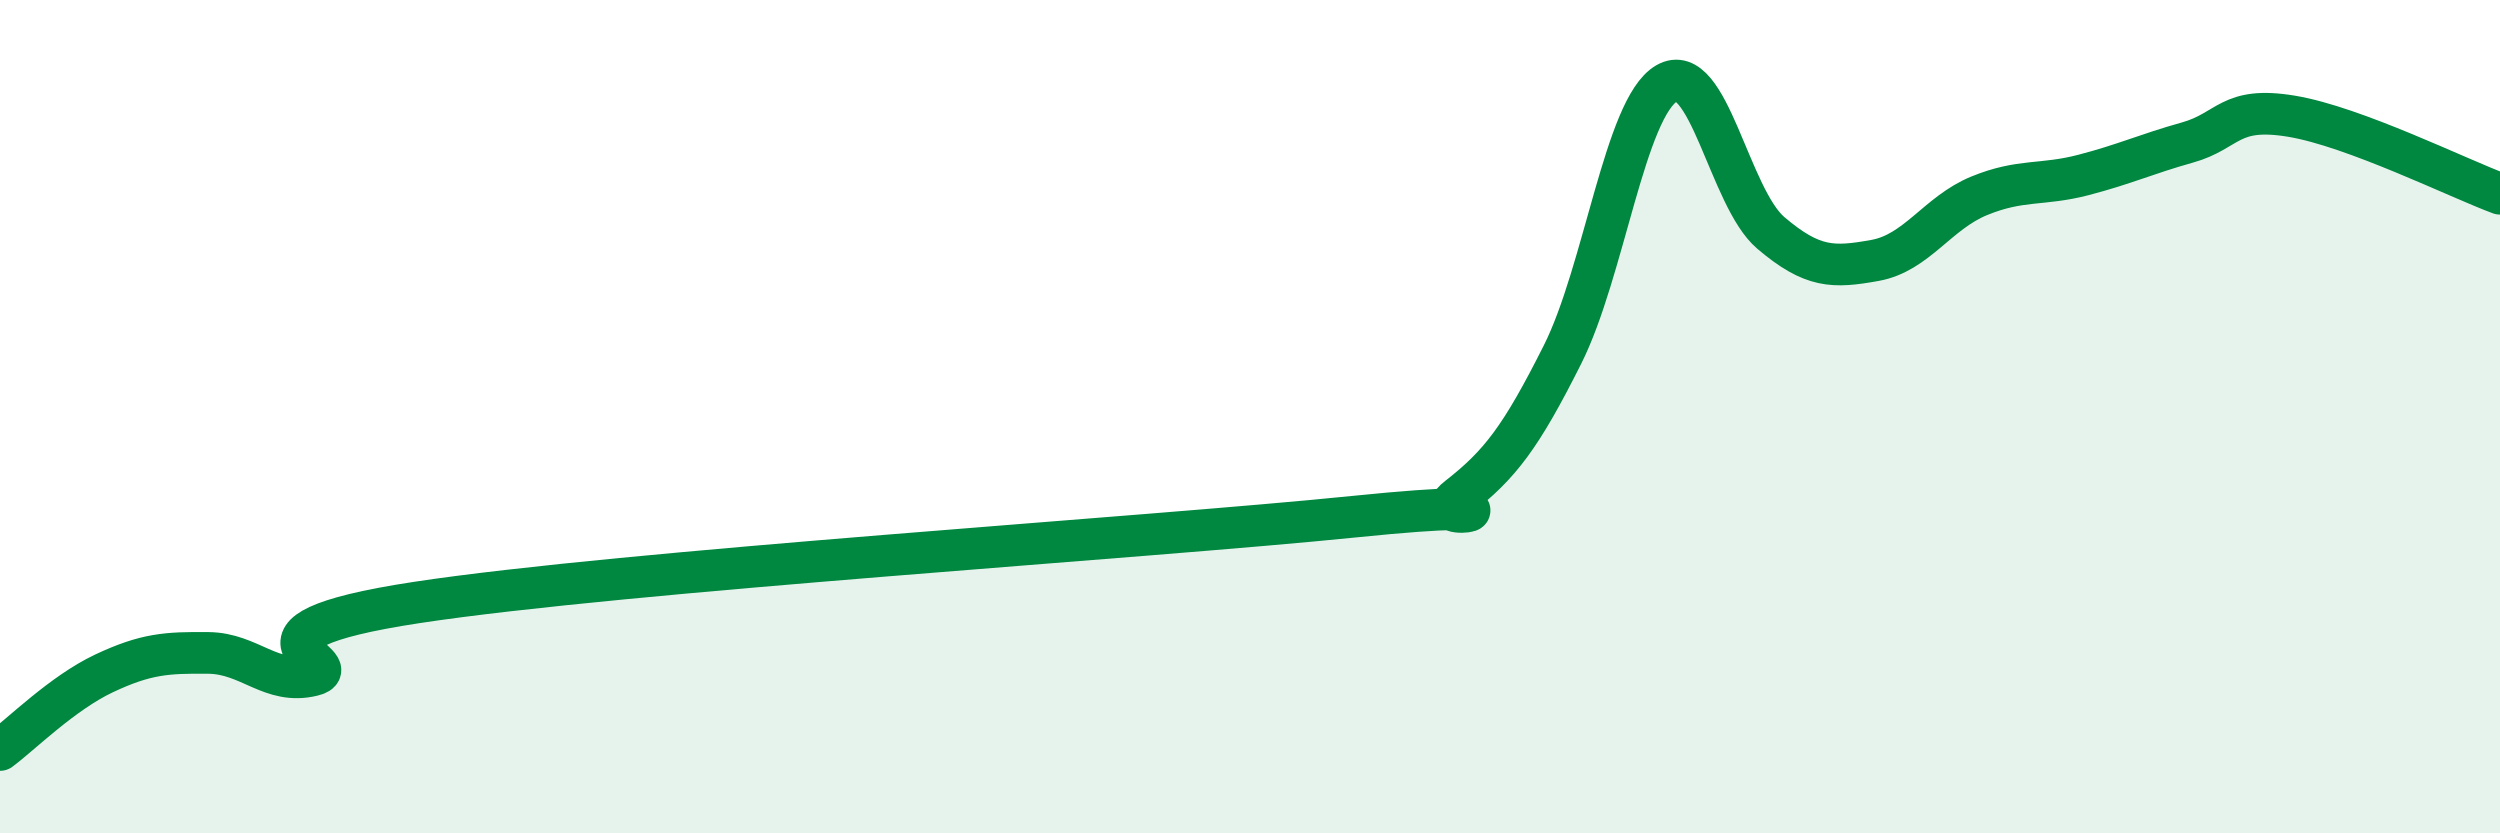
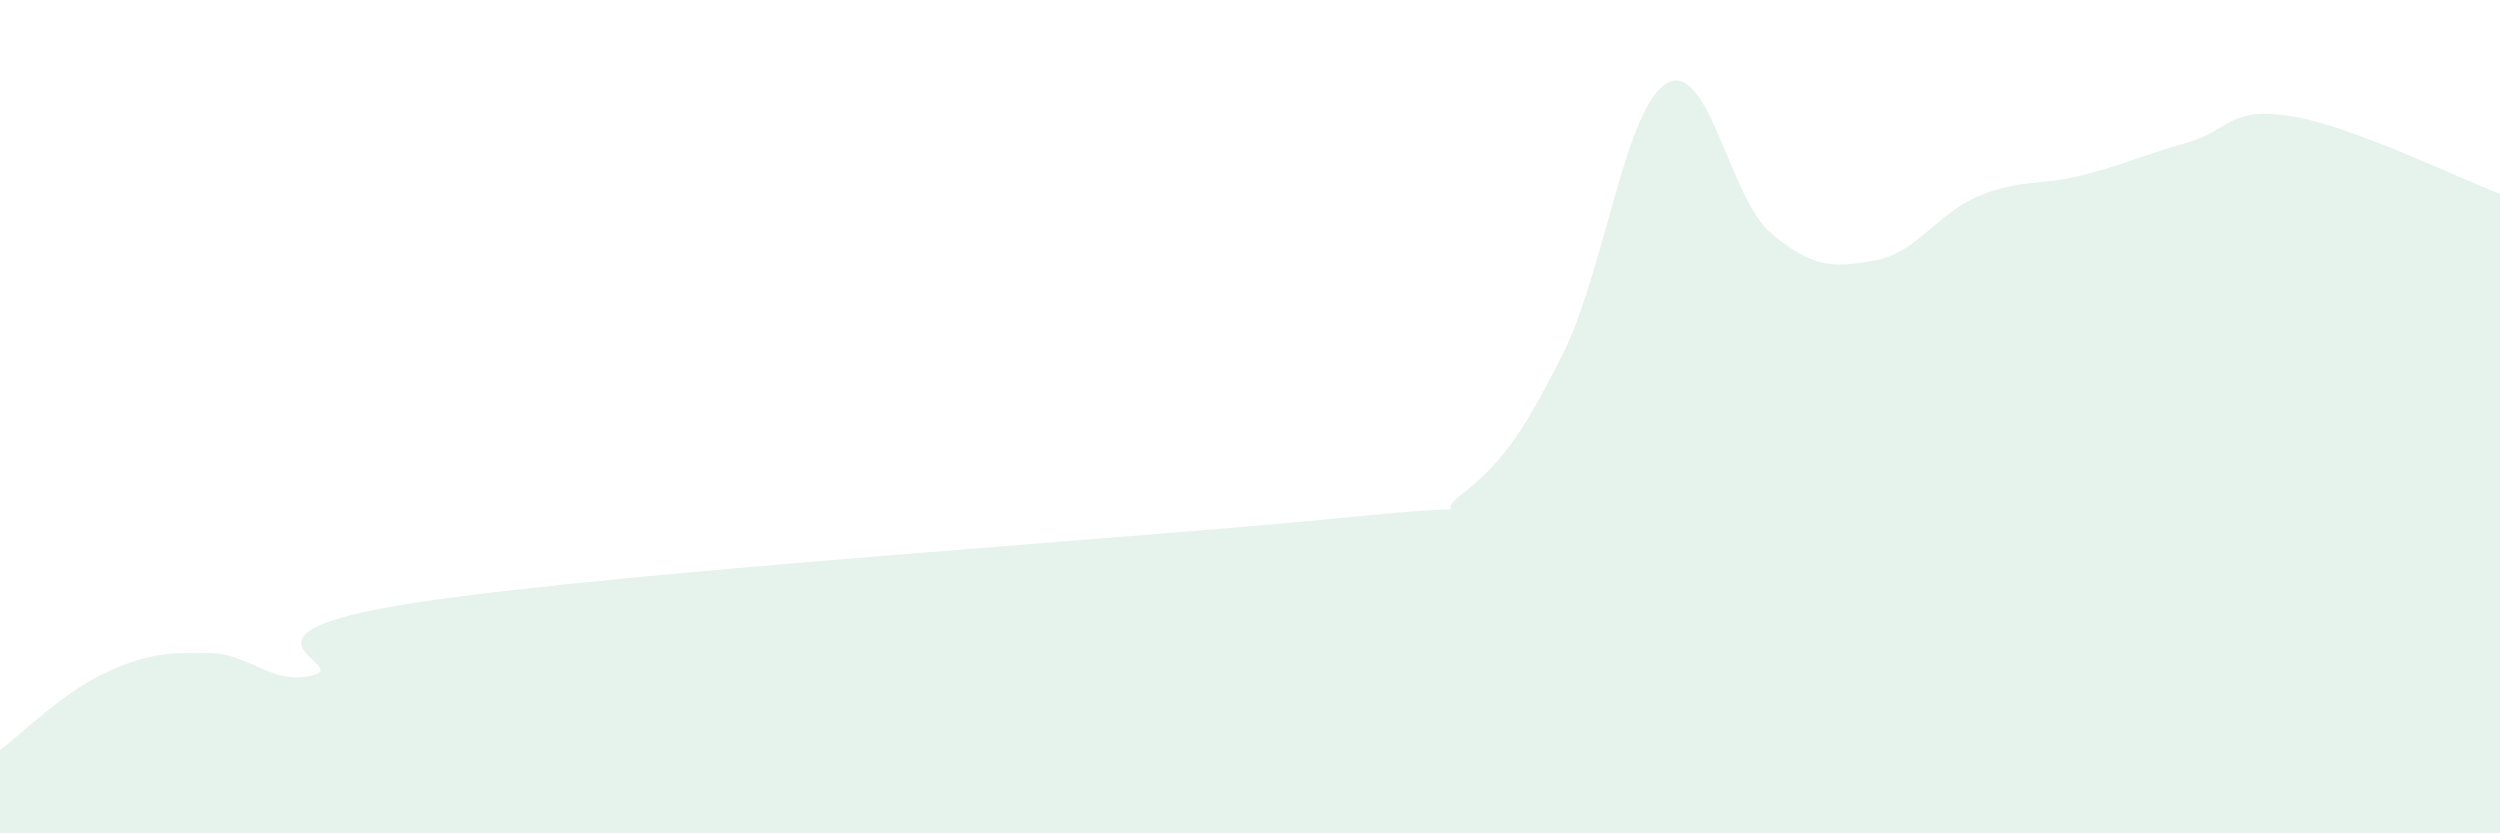
<svg xmlns="http://www.w3.org/2000/svg" width="60" height="20" viewBox="0 0 60 20">
  <path d="M 0,18 C 0.5,17.63 1.5,16.63 2.5,16.16 C 3.5,15.69 4,15.66 5,15.67 C 6,15.68 6.5,16.45 7.5,16.21 C 8.5,15.97 5,15.22 10,14.46 C 15,13.7 27.5,12.91 32.5,12.4 C 37.5,11.89 34,12.71 35,11.93 C 36,11.15 36.5,10.5 37.5,8.51 C 38.5,6.52 39,2.58 40,2 C 41,1.42 41.5,4.74 42.5,5.59 C 43.5,6.44 44,6.43 45,6.25 C 46,6.07 46.5,5.11 47.5,4.7 C 48.5,4.29 49,4.46 50,4.2 C 51,3.94 51.5,3.7 52.5,3.42 C 53.5,3.14 53.5,2.54 55,2.79 C 56.5,3.04 59,4.28 60,4.65L60 20L0 20Z" fill="#008740" opacity="0.1" stroke-linecap="round" stroke-linejoin="round" />
-   <path d="M 0,18 C 0.5,17.63 1.5,16.63 2.5,16.16 C 3.5,15.69 4,15.66 5,15.67 C 6,15.68 6.5,16.45 7.5,16.21 C 8.5,15.97 5,15.22 10,14.46 C 15,13.7 27.5,12.91 32.5,12.4 C 37.5,11.89 34,12.71 35,11.93 C 36,11.15 36.5,10.5 37.5,8.51 C 38.5,6.52 39,2.58 40,2 C 41,1.42 41.5,4.74 42.5,5.59 C 43.5,6.44 44,6.43 45,6.25 C 46,6.07 46.5,5.11 47.5,4.7 C 48.5,4.29 49,4.46 50,4.2 C 51,3.94 51.5,3.7 52.5,3.42 C 53.5,3.14 53.5,2.54 55,2.79 C 56.5,3.04 59,4.28 60,4.65" stroke="#008740" stroke-width="1" fill="none" stroke-linecap="round" stroke-linejoin="round" />
</svg>